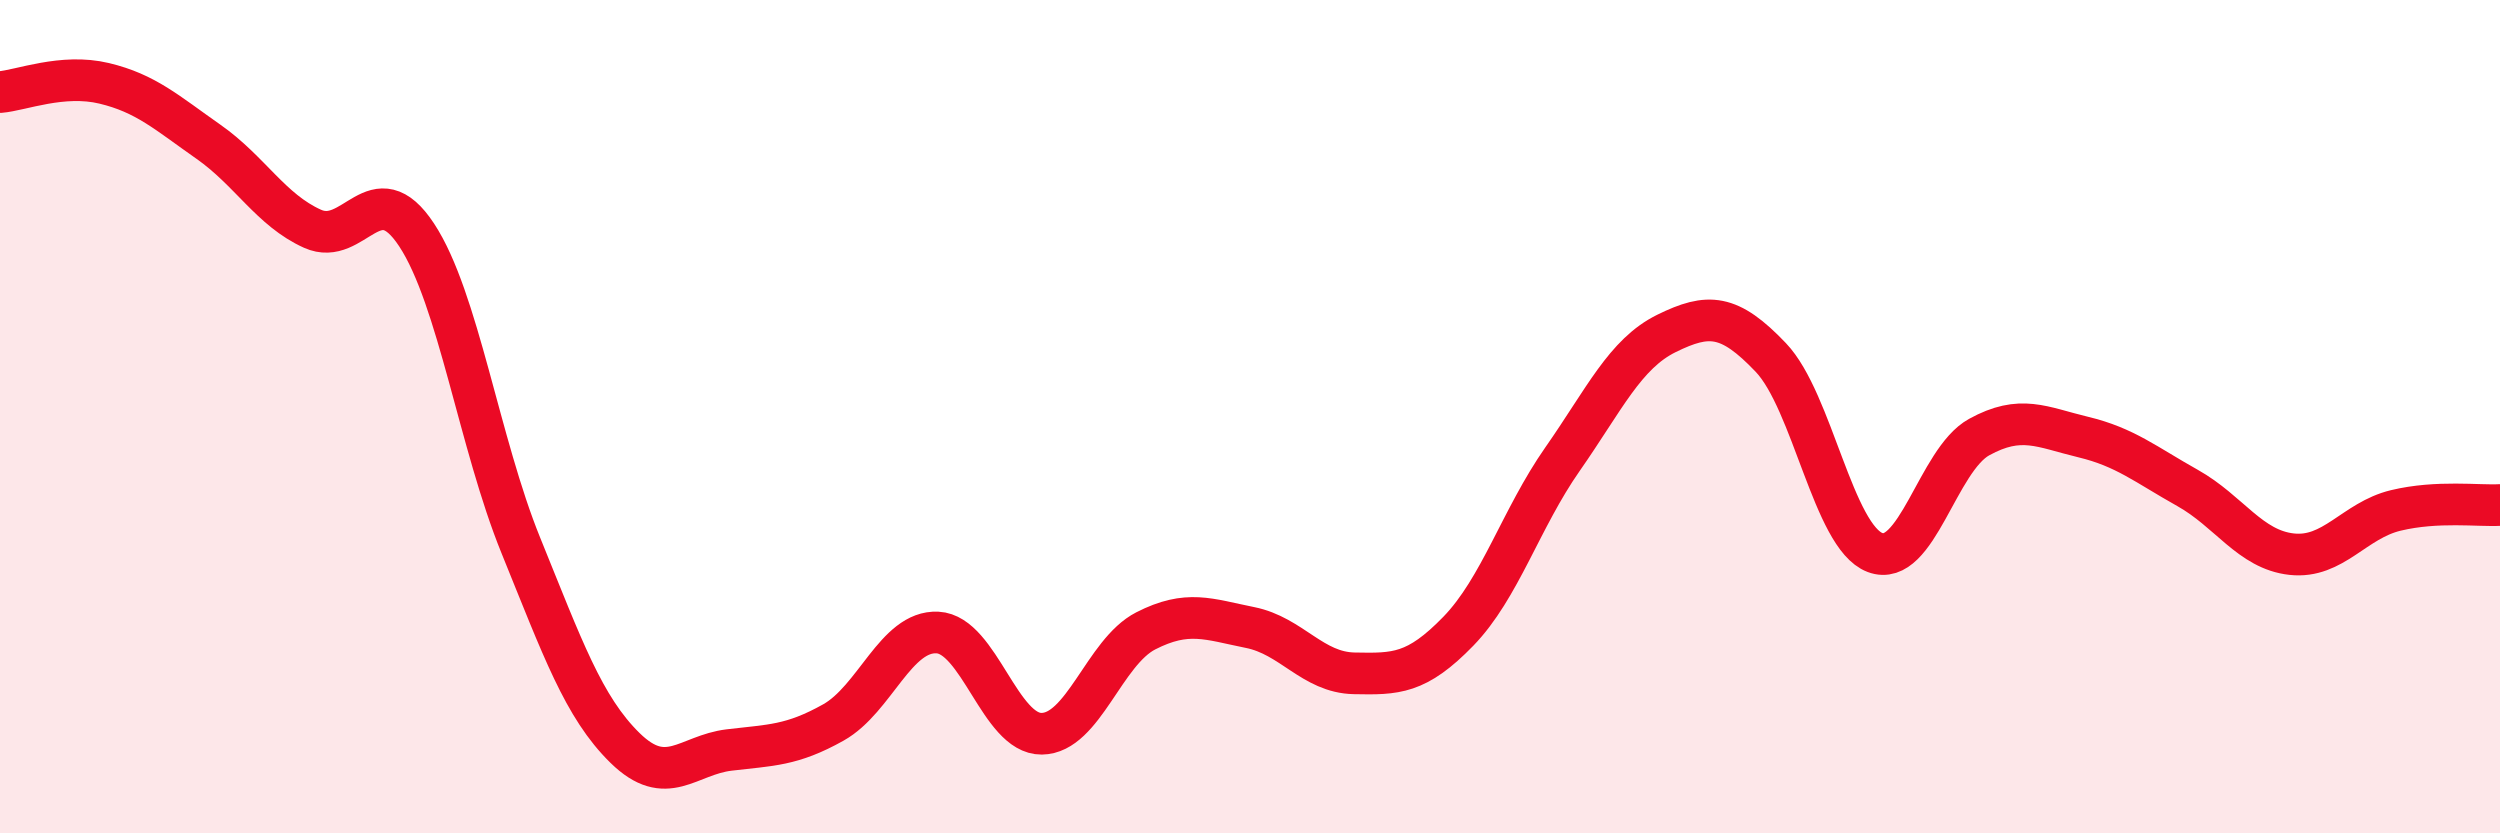
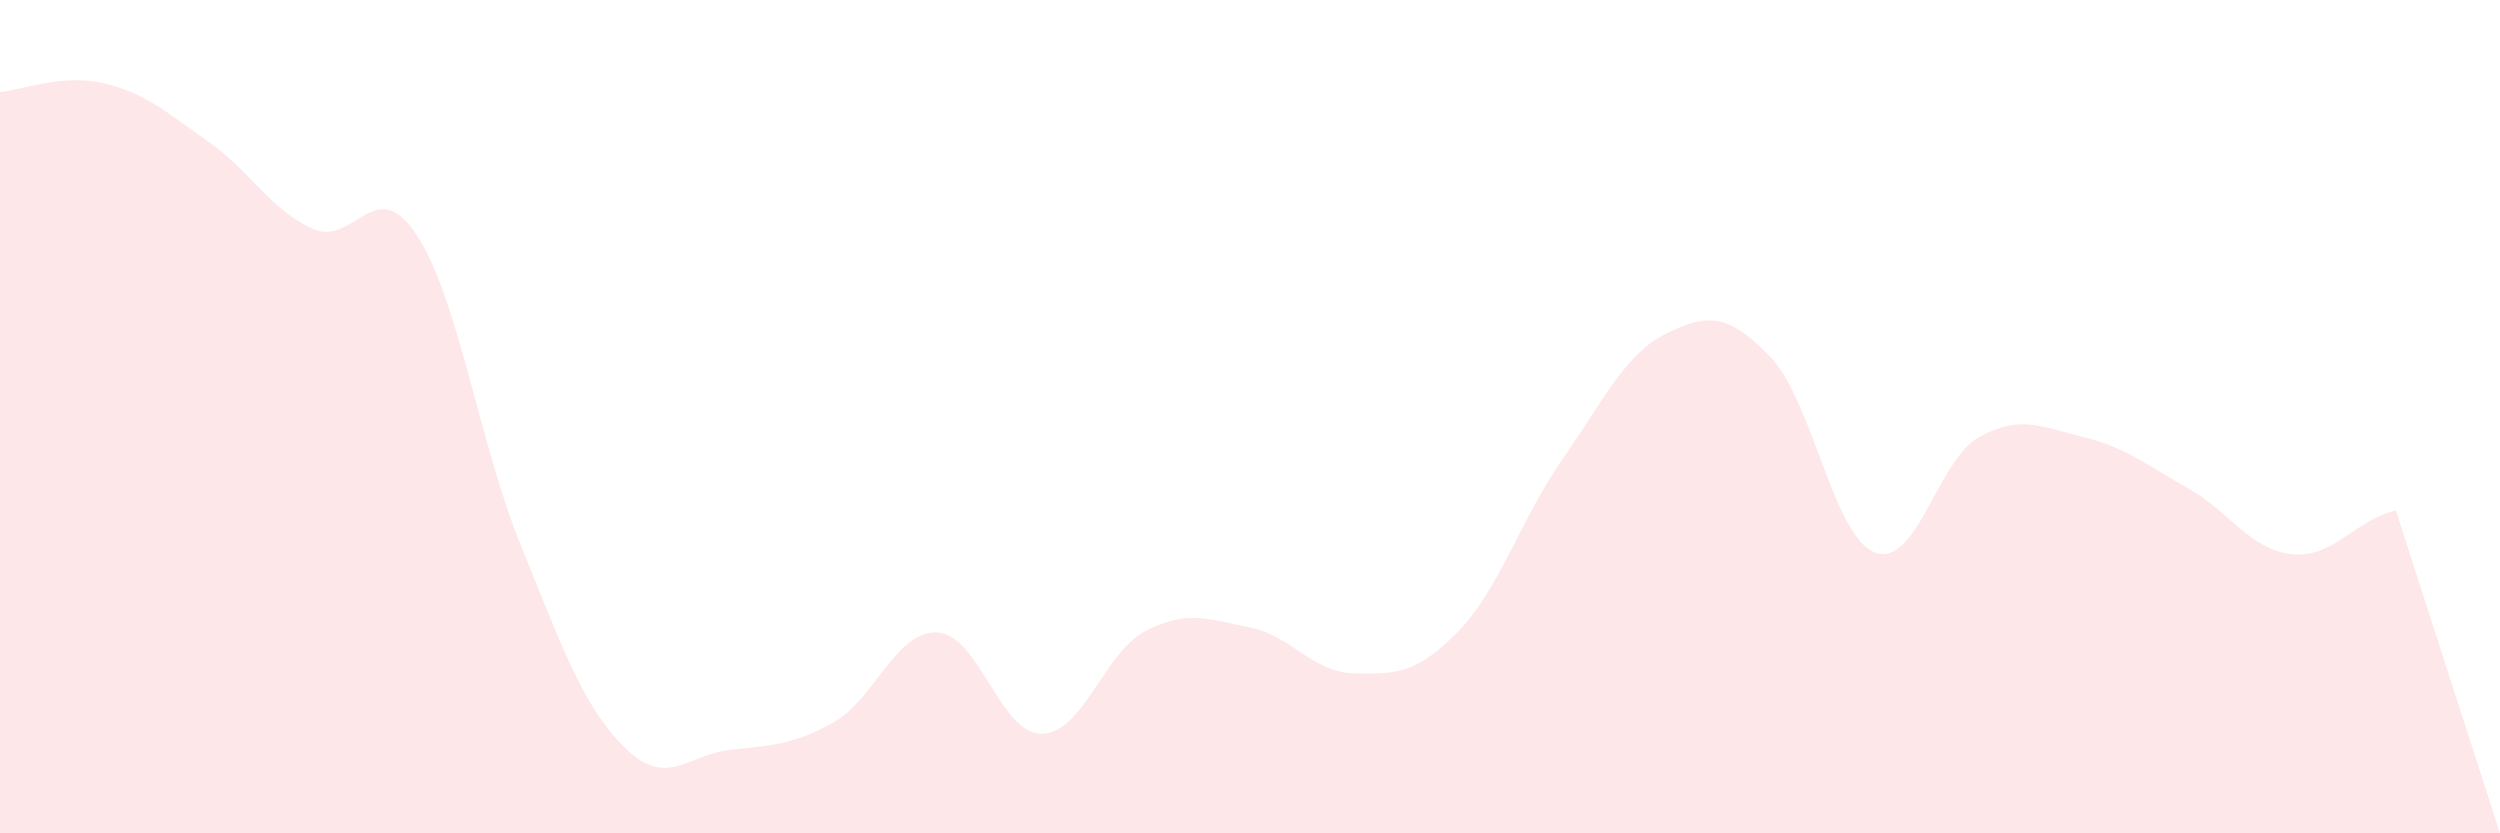
<svg xmlns="http://www.w3.org/2000/svg" width="60" height="20" viewBox="0 0 60 20">
-   <path d="M 0,2.21 C 0.5,2.17 1.5,1.76 2.5,2 C 3.5,2.24 4,2.7 5,3.4 C 6,4.1 6.5,5.04 7.5,5.49 C 8.5,5.94 9,4.12 10,5.64 C 11,7.16 11.5,10.63 12.5,13.09 C 13.5,15.55 14,16.97 15,17.95 C 16,18.93 16.5,18.12 17.5,18 C 18.5,17.88 19,17.9 20,17.34 C 21,16.78 21.5,15.13 22.5,15.18 C 23.5,15.23 24,17.62 25,17.61 C 26,17.6 26.5,15.65 27.5,15.14 C 28.5,14.63 29,14.86 30,15.06 C 31,15.26 31.5,16.14 32.5,16.16 C 33.5,16.18 34,16.18 35,15.15 C 36,14.12 36.5,12.45 37.5,11.02 C 38.5,9.59 39,8.49 40,8 C 41,7.51 41.5,7.53 42.5,8.58 C 43.5,9.63 44,12.88 45,13.26 C 46,13.64 46.5,11.04 47.5,10.49 C 48.5,9.94 49,10.25 50,10.49 C 51,10.73 51.5,11.15 52.5,11.71 C 53.5,12.27 54,13.19 55,13.3 C 56,13.41 56.5,12.49 57.5,12.25 C 58.5,12.01 59.5,12.15 60,12.12L60 20L0 20Z" fill="#EB0A25" opacity="0.1" stroke-linecap="round" stroke-linejoin="round" />
-   <path d="M 0,2.21 C 0.5,2.17 1.5,1.76 2.5,2 C 3.5,2.24 4,2.7 5,3.4 C 6,4.1 6.5,5.04 7.5,5.49 C 8.5,5.94 9,4.12 10,5.64 C 11,7.16 11.5,10.63 12.5,13.09 C 13.5,15.55 14,16.97 15,17.95 C 16,18.93 16.5,18.12 17.5,18 C 18.5,17.88 19,17.9 20,17.34 C 21,16.78 21.5,15.13 22.5,15.18 C 23.5,15.23 24,17.62 25,17.61 C 26,17.6 26.5,15.65 27.5,15.14 C 28.5,14.63 29,14.86 30,15.06 C 31,15.26 31.5,16.14 32.5,16.16 C 33.5,16.18 34,16.18 35,15.15 C 36,14.12 36.5,12.45 37.5,11.02 C 38.5,9.59 39,8.49 40,8 C 41,7.51 41.5,7.53 42.5,8.58 C 43.5,9.63 44,12.88 45,13.26 C 46,13.64 46.5,11.04 47.5,10.49 C 48.5,9.94 49,10.25 50,10.49 C 51,10.73 51.5,11.15 52.5,11.71 C 53.5,12.27 54,13.19 55,13.3 C 56,13.41 56.5,12.49 57.5,12.25 C 58.5,12.01 59.5,12.15 60,12.12" stroke="#EB0A25" stroke-width="1" fill="none" stroke-linecap="round" stroke-linejoin="round" />
+   <path d="M 0,2.21 C 0.5,2.17 1.5,1.76 2.5,2 C 3.5,2.24 4,2.7 5,3.4 C 6,4.1 6.5,5.04 7.5,5.49 C 8.5,5.94 9,4.12 10,5.64 C 11,7.16 11.5,10.63 12.5,13.09 C 13.5,15.55 14,16.97 15,17.95 C 16,18.93 16.5,18.12 17.5,18 C 18.5,17.88 19,17.9 20,17.34 C 21,16.78 21.5,15.13 22.5,15.18 C 23.5,15.23 24,17.62 25,17.61 C 26,17.6 26.5,15.65 27.5,15.14 C 28.5,14.63 29,14.86 30,15.06 C 31,15.26 31.5,16.14 32.5,16.16 C 33.5,16.18 34,16.18 35,15.15 C 36,14.12 36.5,12.45 37.5,11.02 C 38.5,9.59 39,8.49 40,8 C 41,7.51 41.5,7.53 42.5,8.58 C 43.5,9.63 44,12.88 45,13.26 C 46,13.64 46.5,11.04 47.5,10.49 C 48.5,9.94 49,10.25 50,10.49 C 51,10.73 51.5,11.15 52.5,11.71 C 53.5,12.27 54,13.19 55,13.3 C 56,13.41 56.5,12.49 57.5,12.25 L60 20L0 20Z" fill="#EB0A25" opacity="0.1" stroke-linecap="round" stroke-linejoin="round" />
</svg>